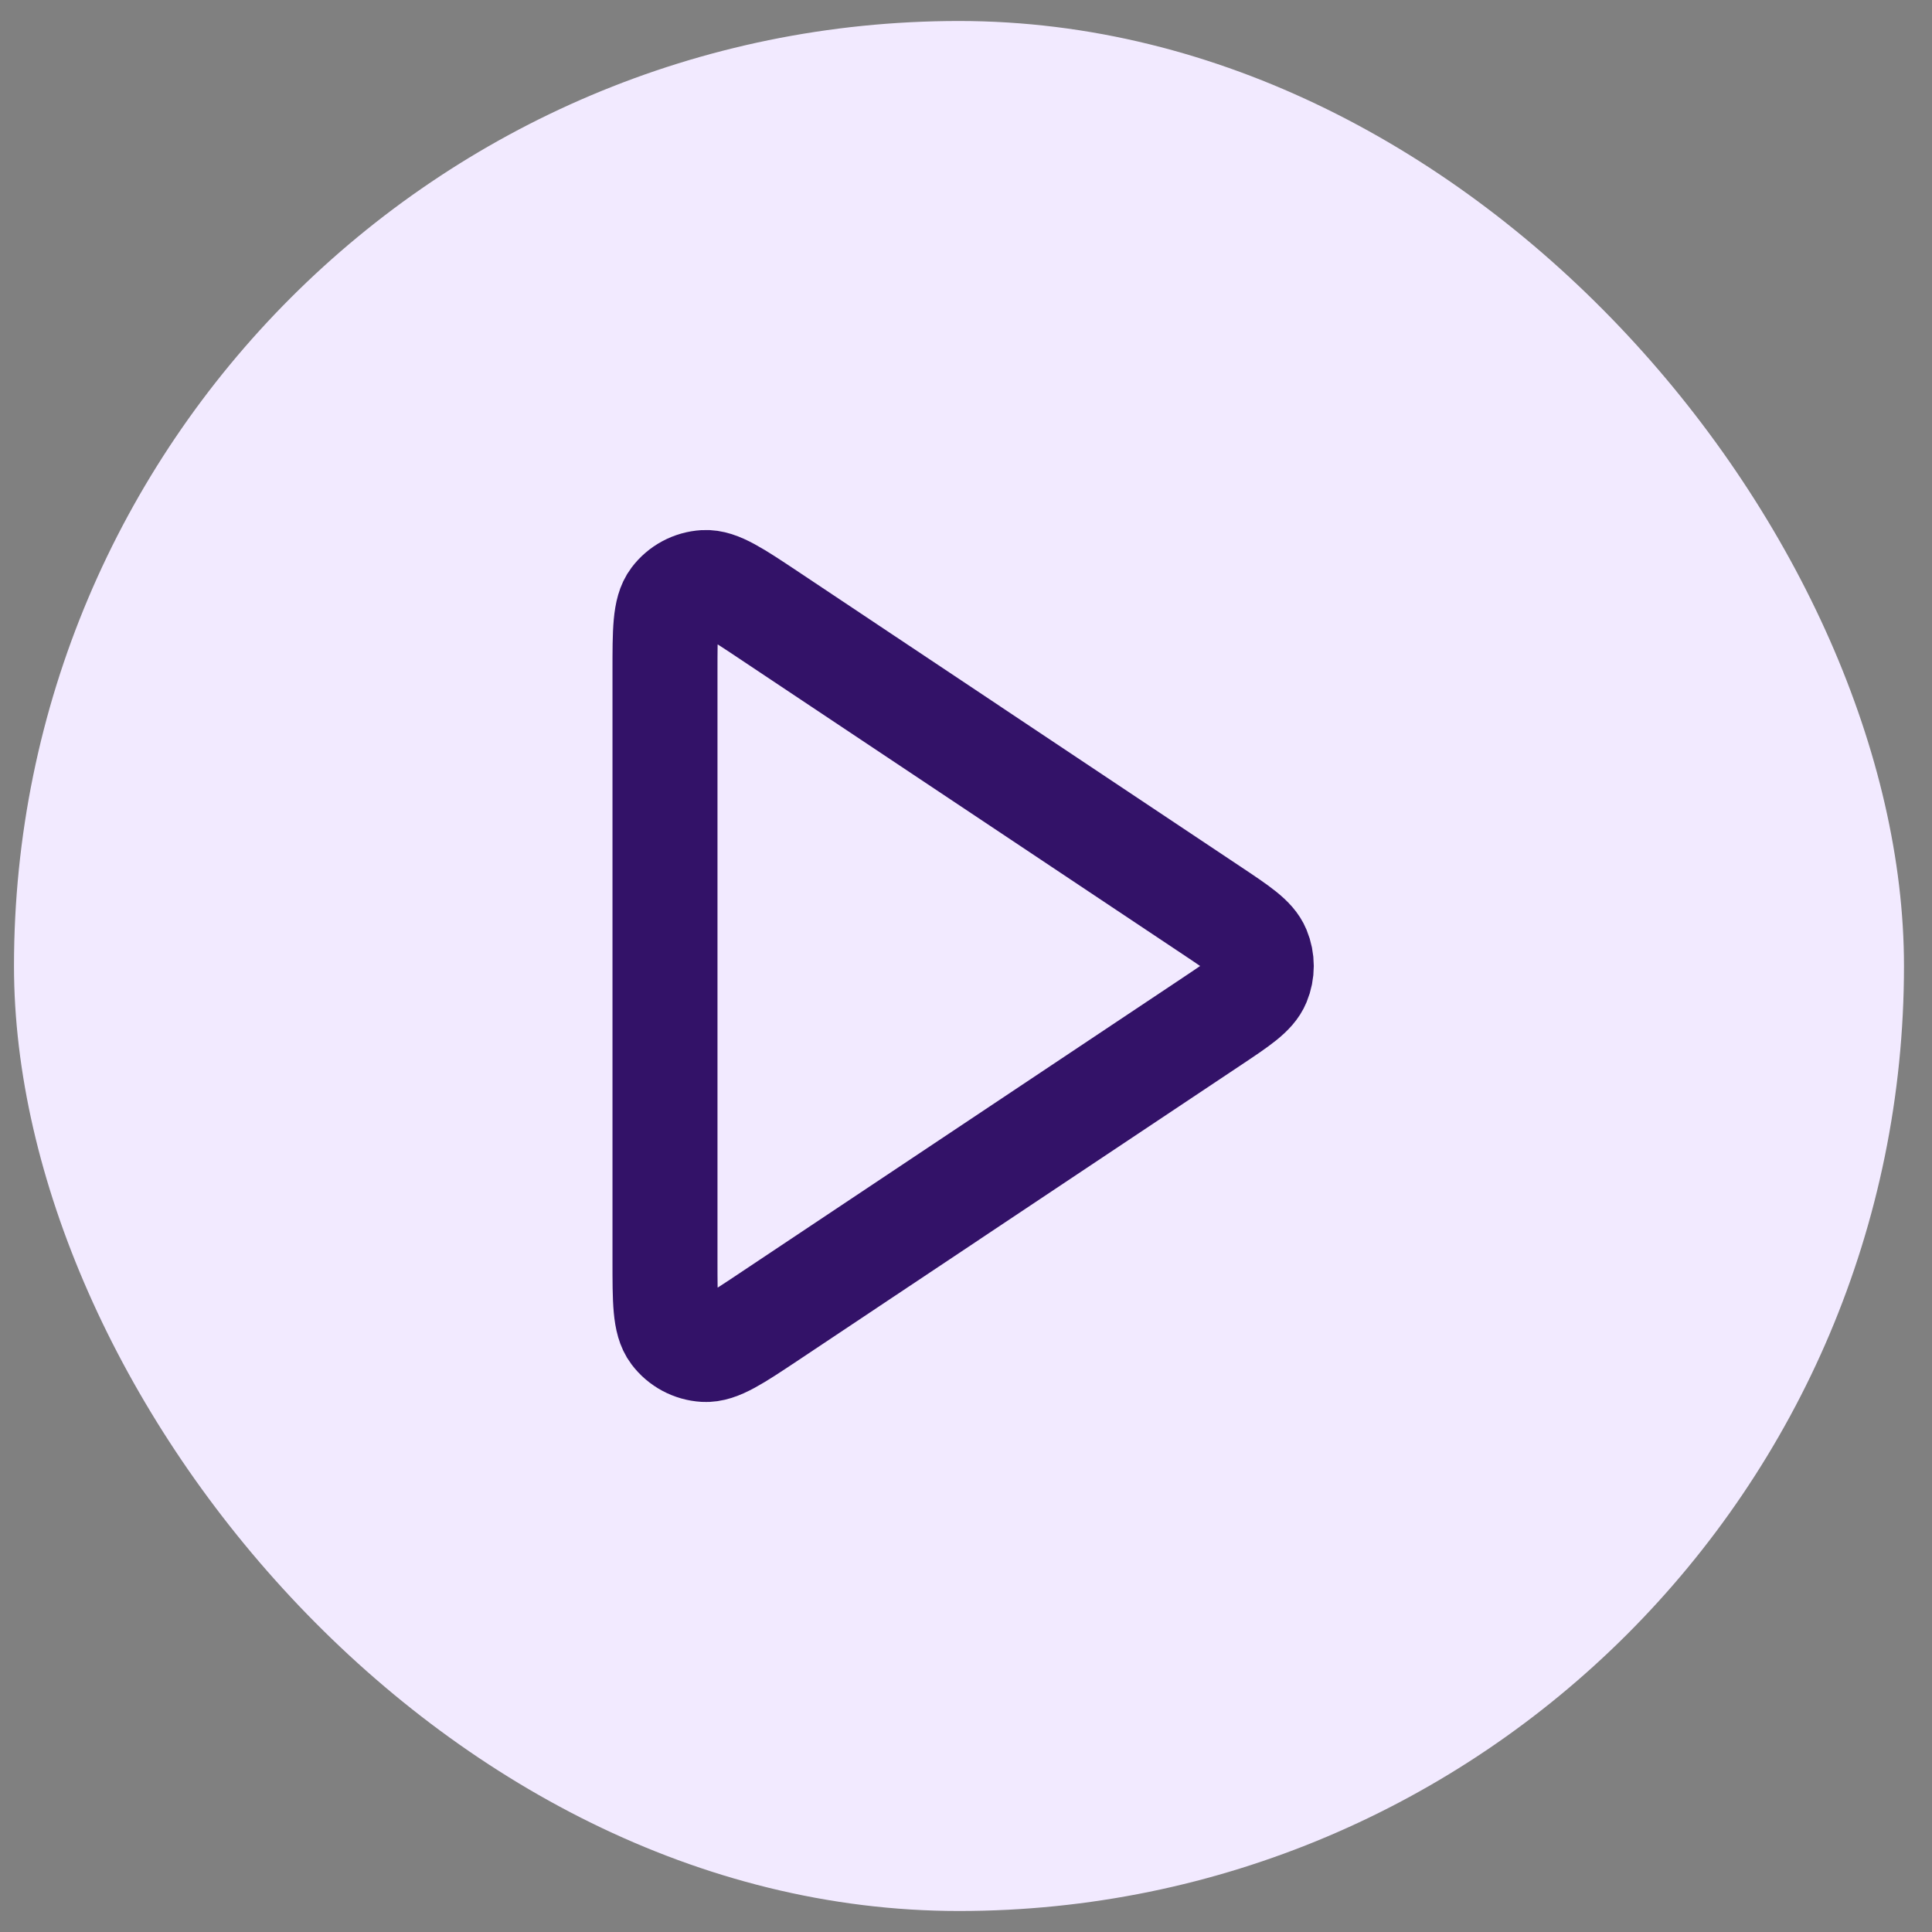
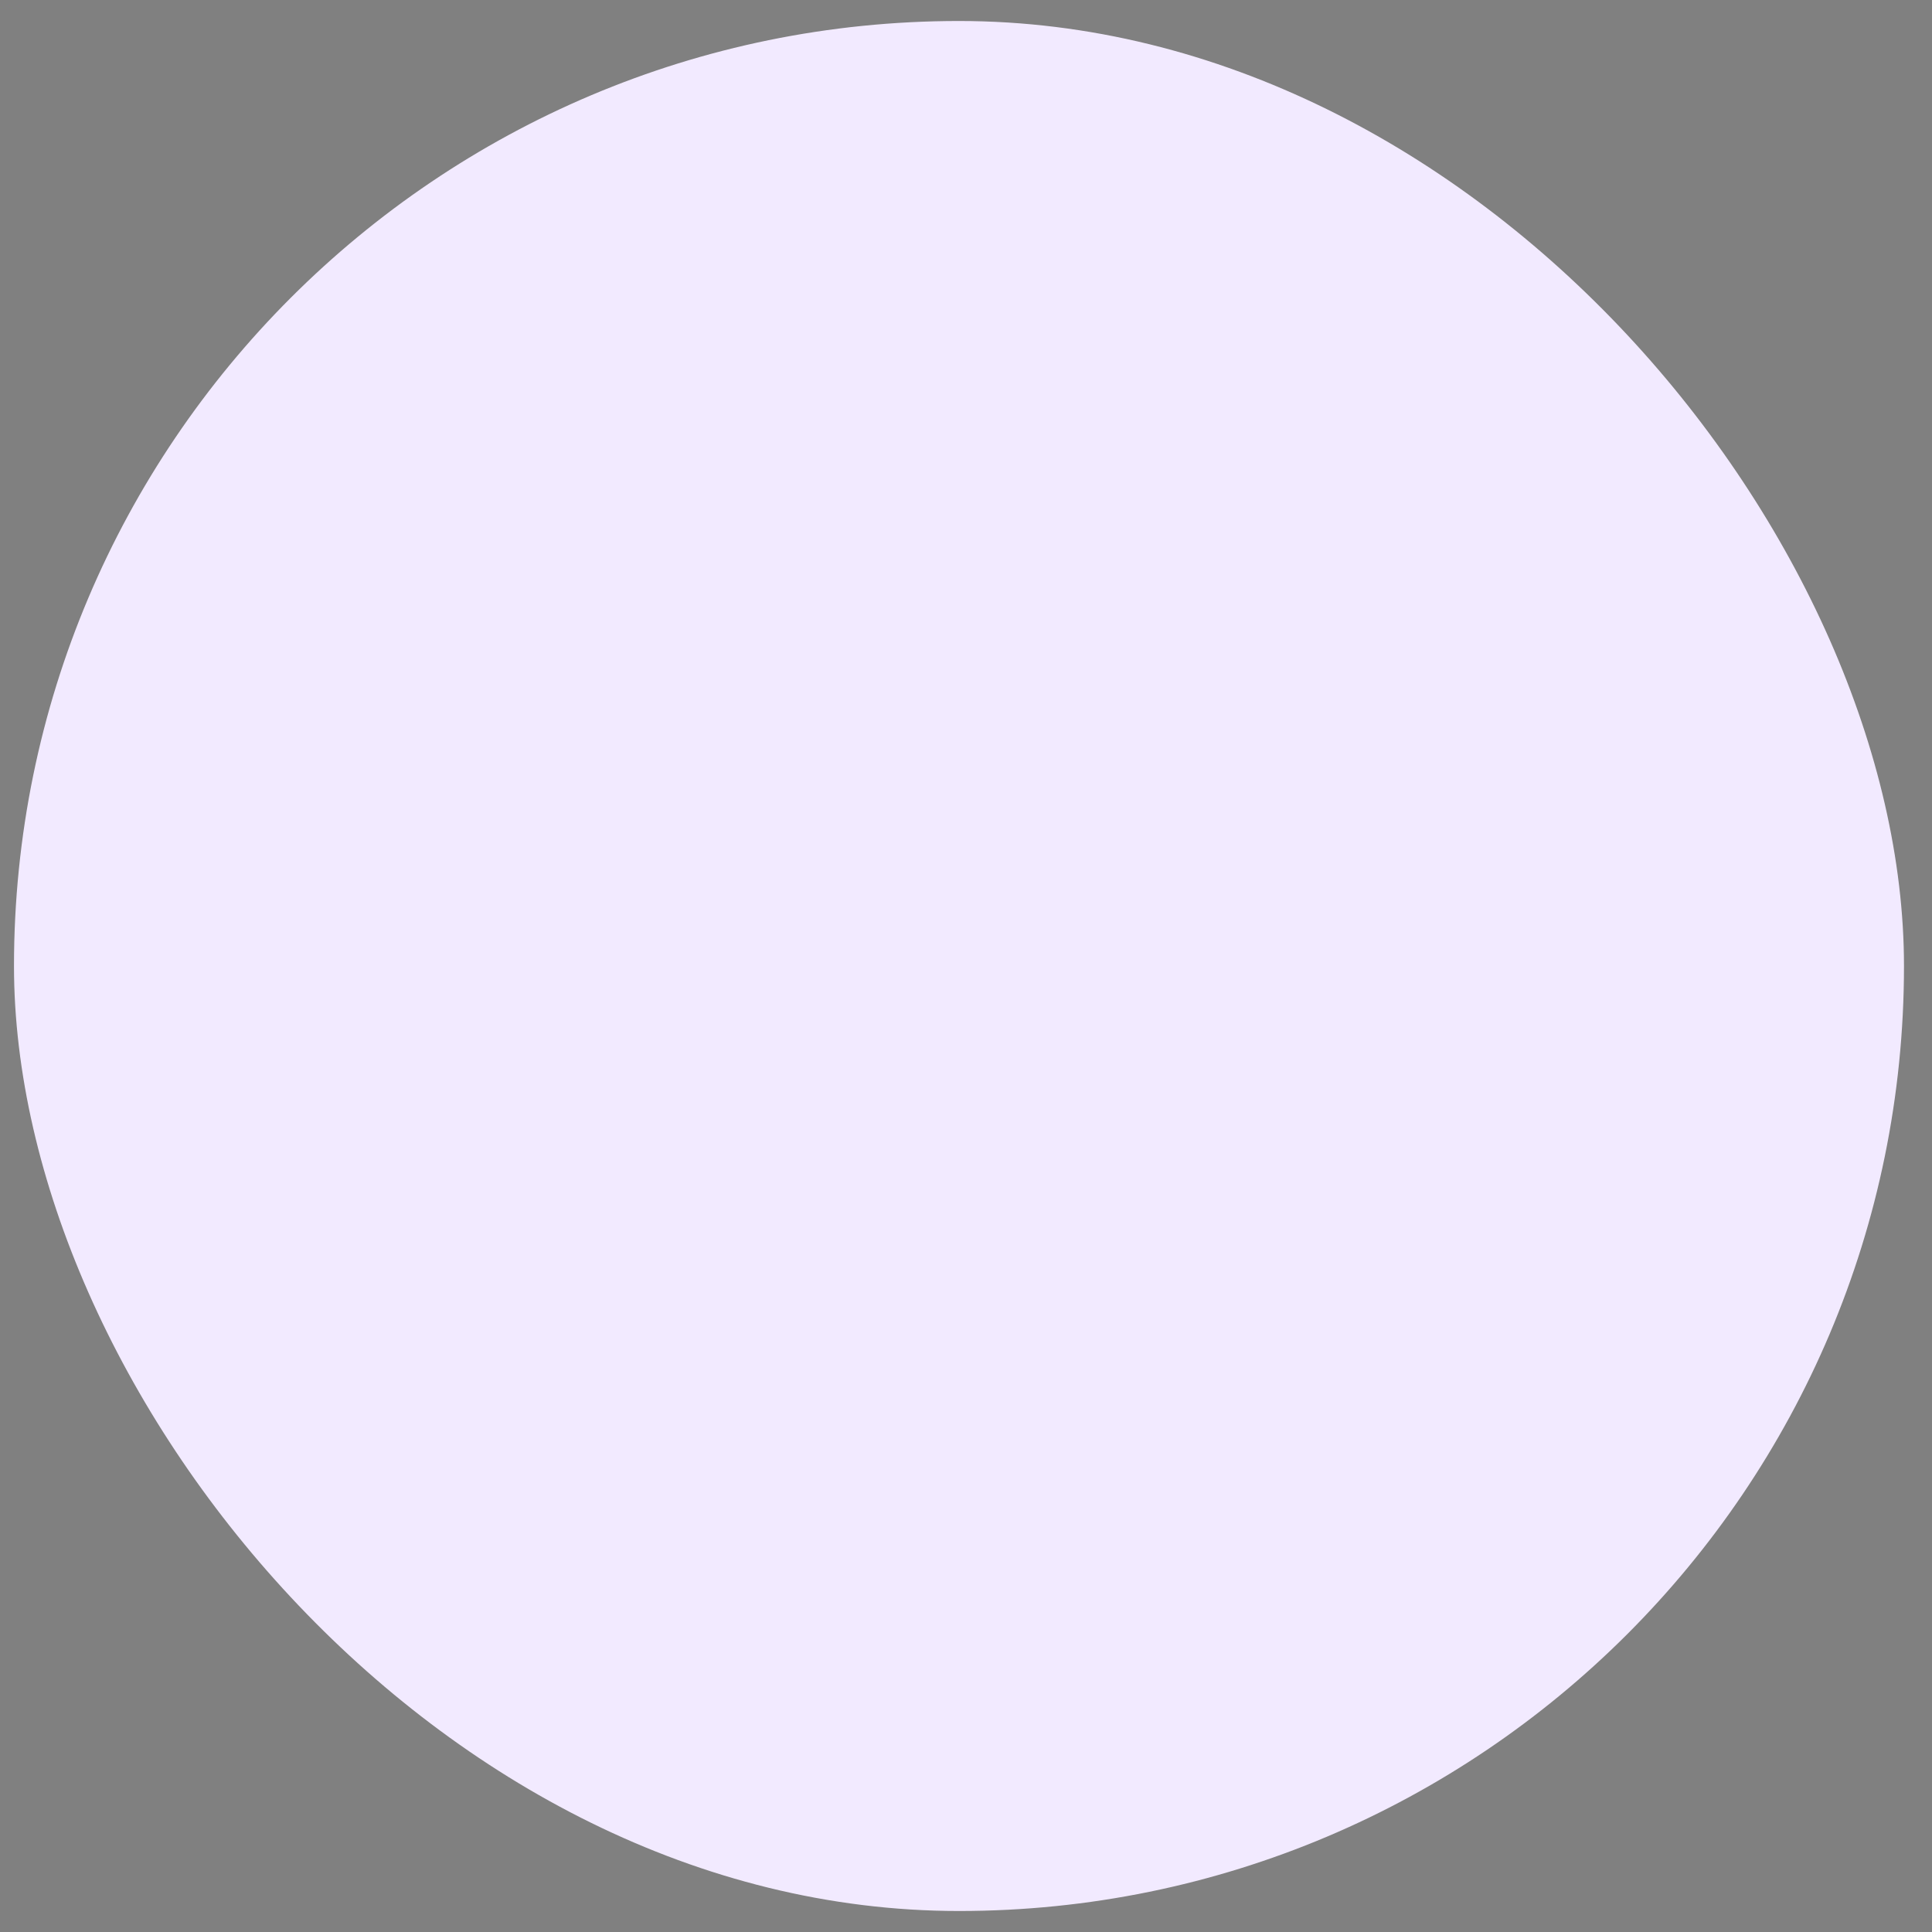
<svg xmlns="http://www.w3.org/2000/svg" width="46" height="46" viewBox="0 0 46 46" fill="none">
  <rect x="0" y="0" width="46" height="46" fill="#808080" stroke="none" />
  <rect x="0.333" y="0.5" width="45" height="45" rx="22.5" fill="#F2EAFF" />
-   <path d="M15.833 15.99C15.833 15.018 15.833 14.533 16.036 14.265C16.212 14.032 16.482 13.888 16.774 13.87C17.109 13.85 17.513 14.12 18.321 14.658L28.836 21.669C29.504 22.114 29.838 22.336 29.954 22.617C30.056 22.862 30.056 23.138 29.954 23.383C29.838 23.664 29.504 23.886 28.836 24.331L18.321 31.342C17.513 31.88 17.109 32.15 16.774 32.13C16.482 32.112 16.212 31.968 16.036 31.735C15.833 31.467 15.833 30.982 15.833 30.01V15.99Z" stroke="#331268" stroke-width="2.5" stroke-linecap="round" stroke-linejoin="round" />
</svg>